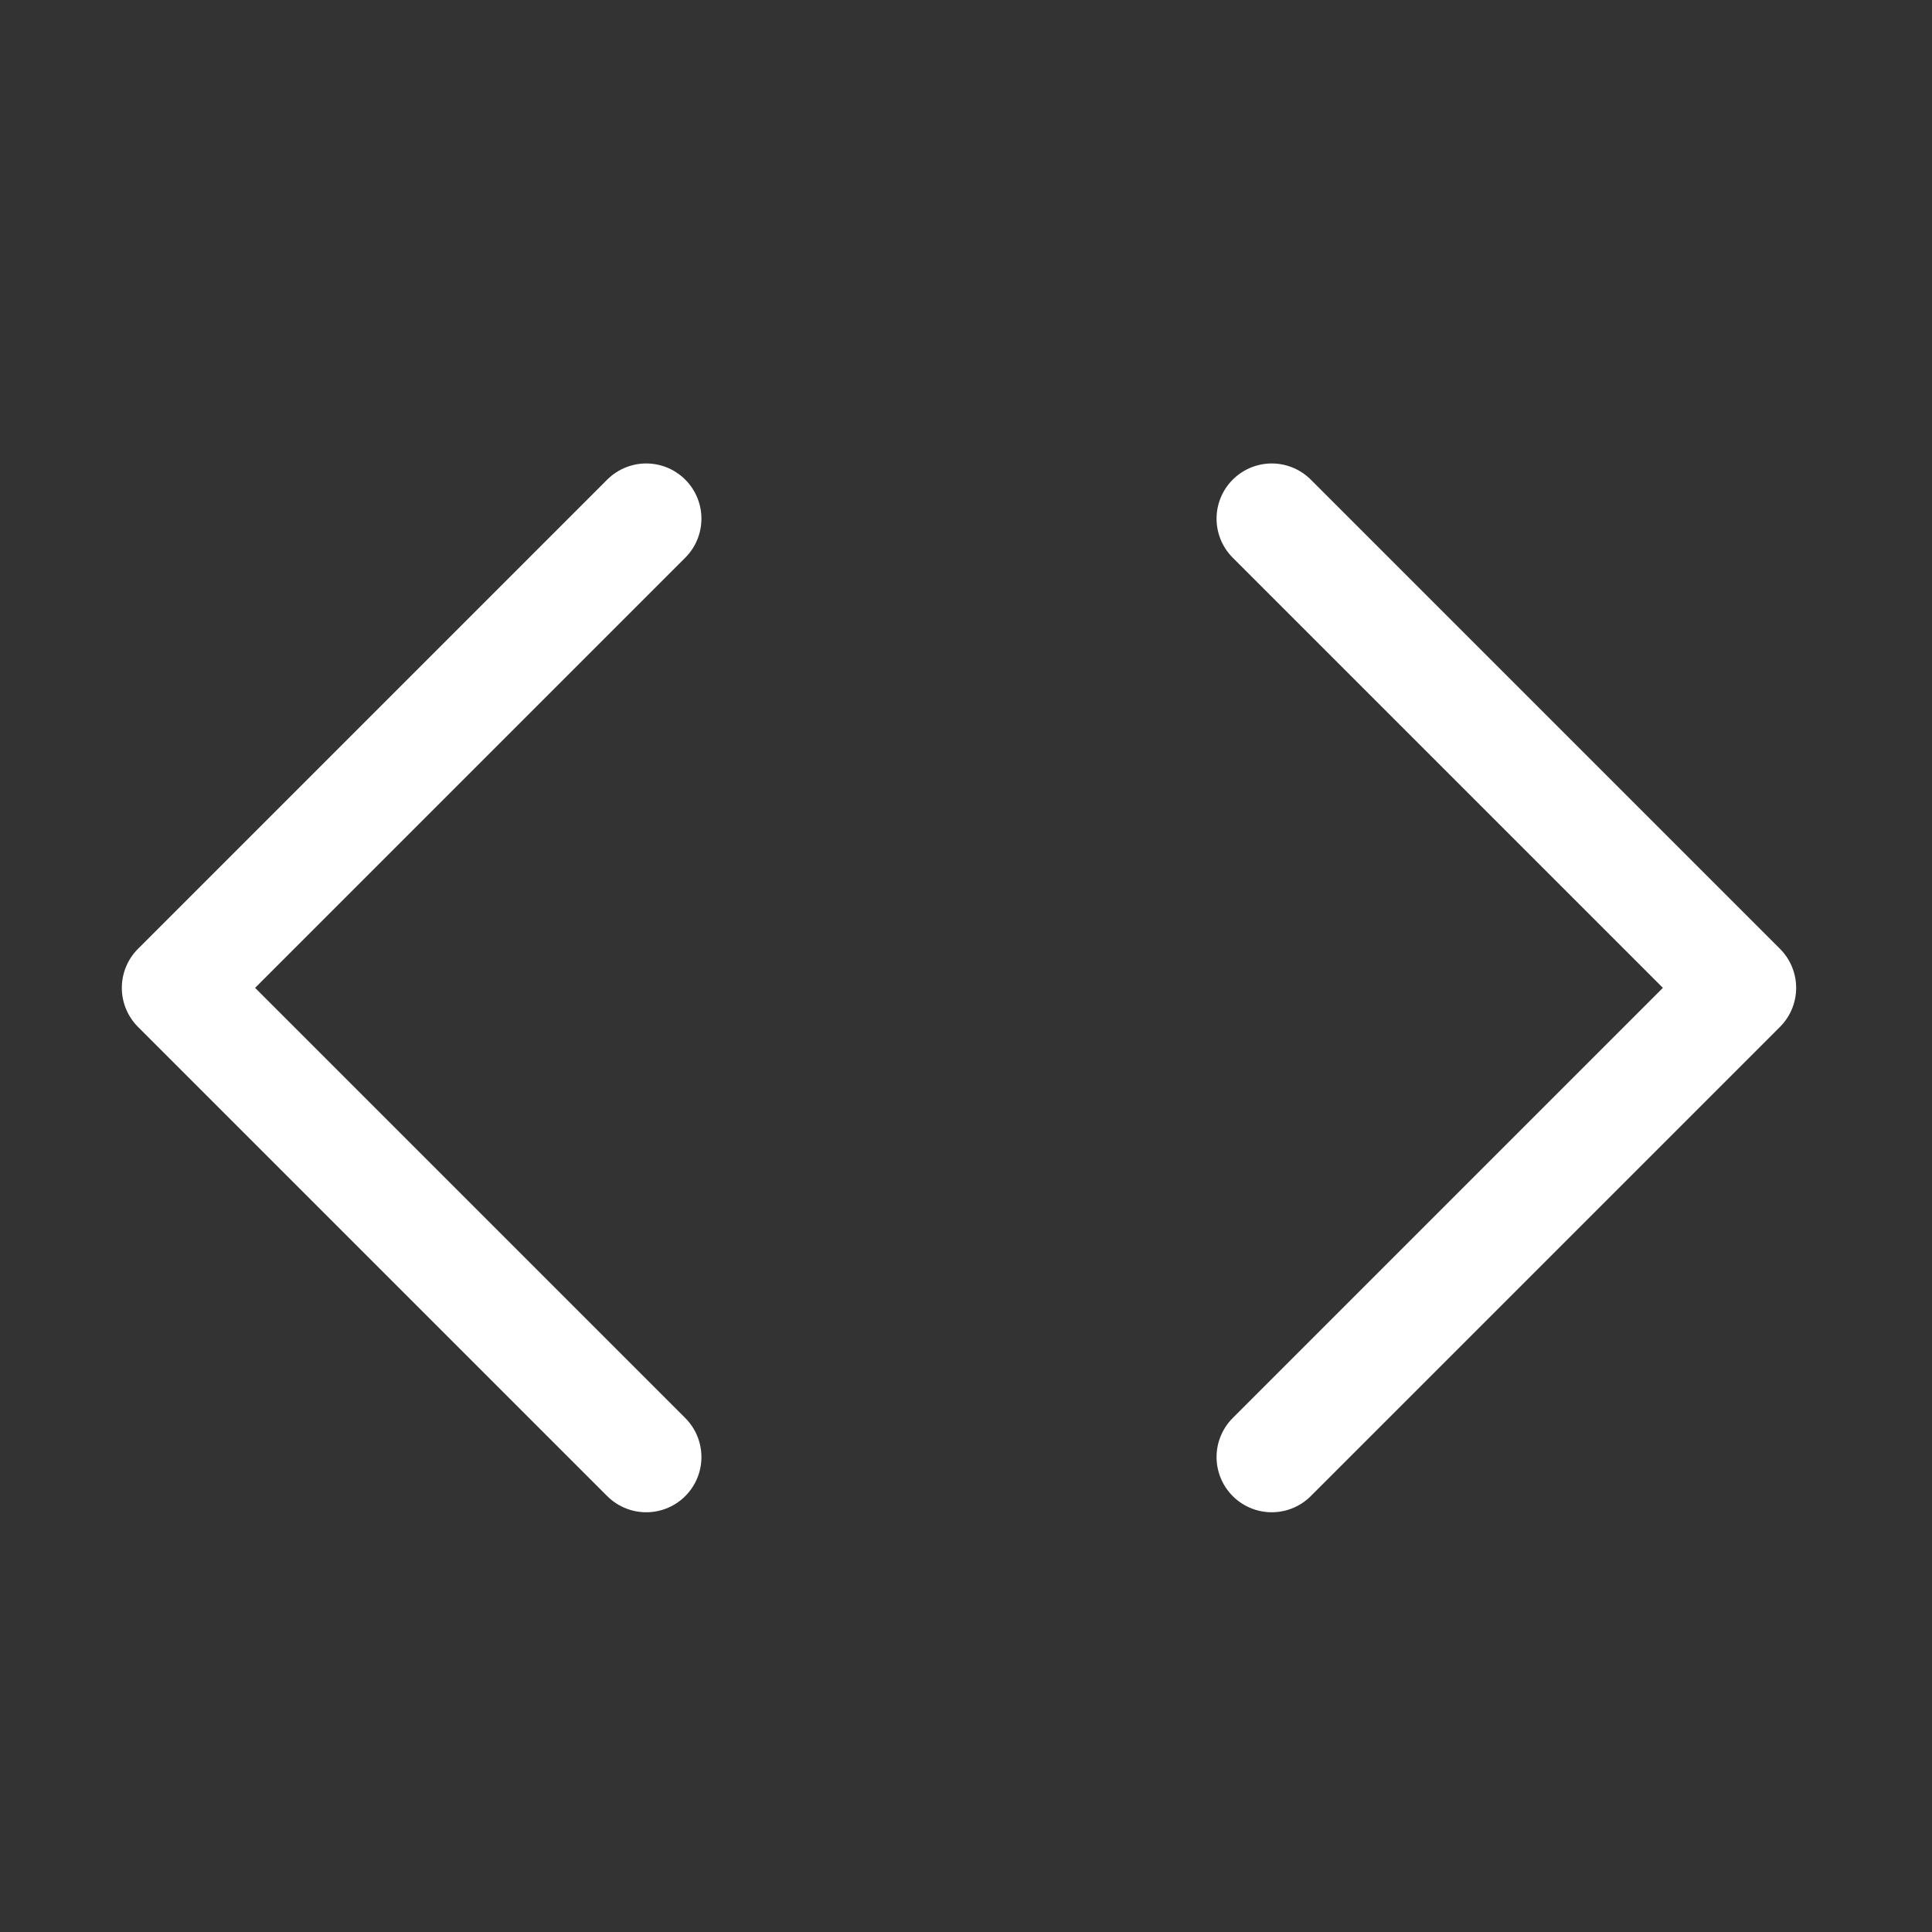
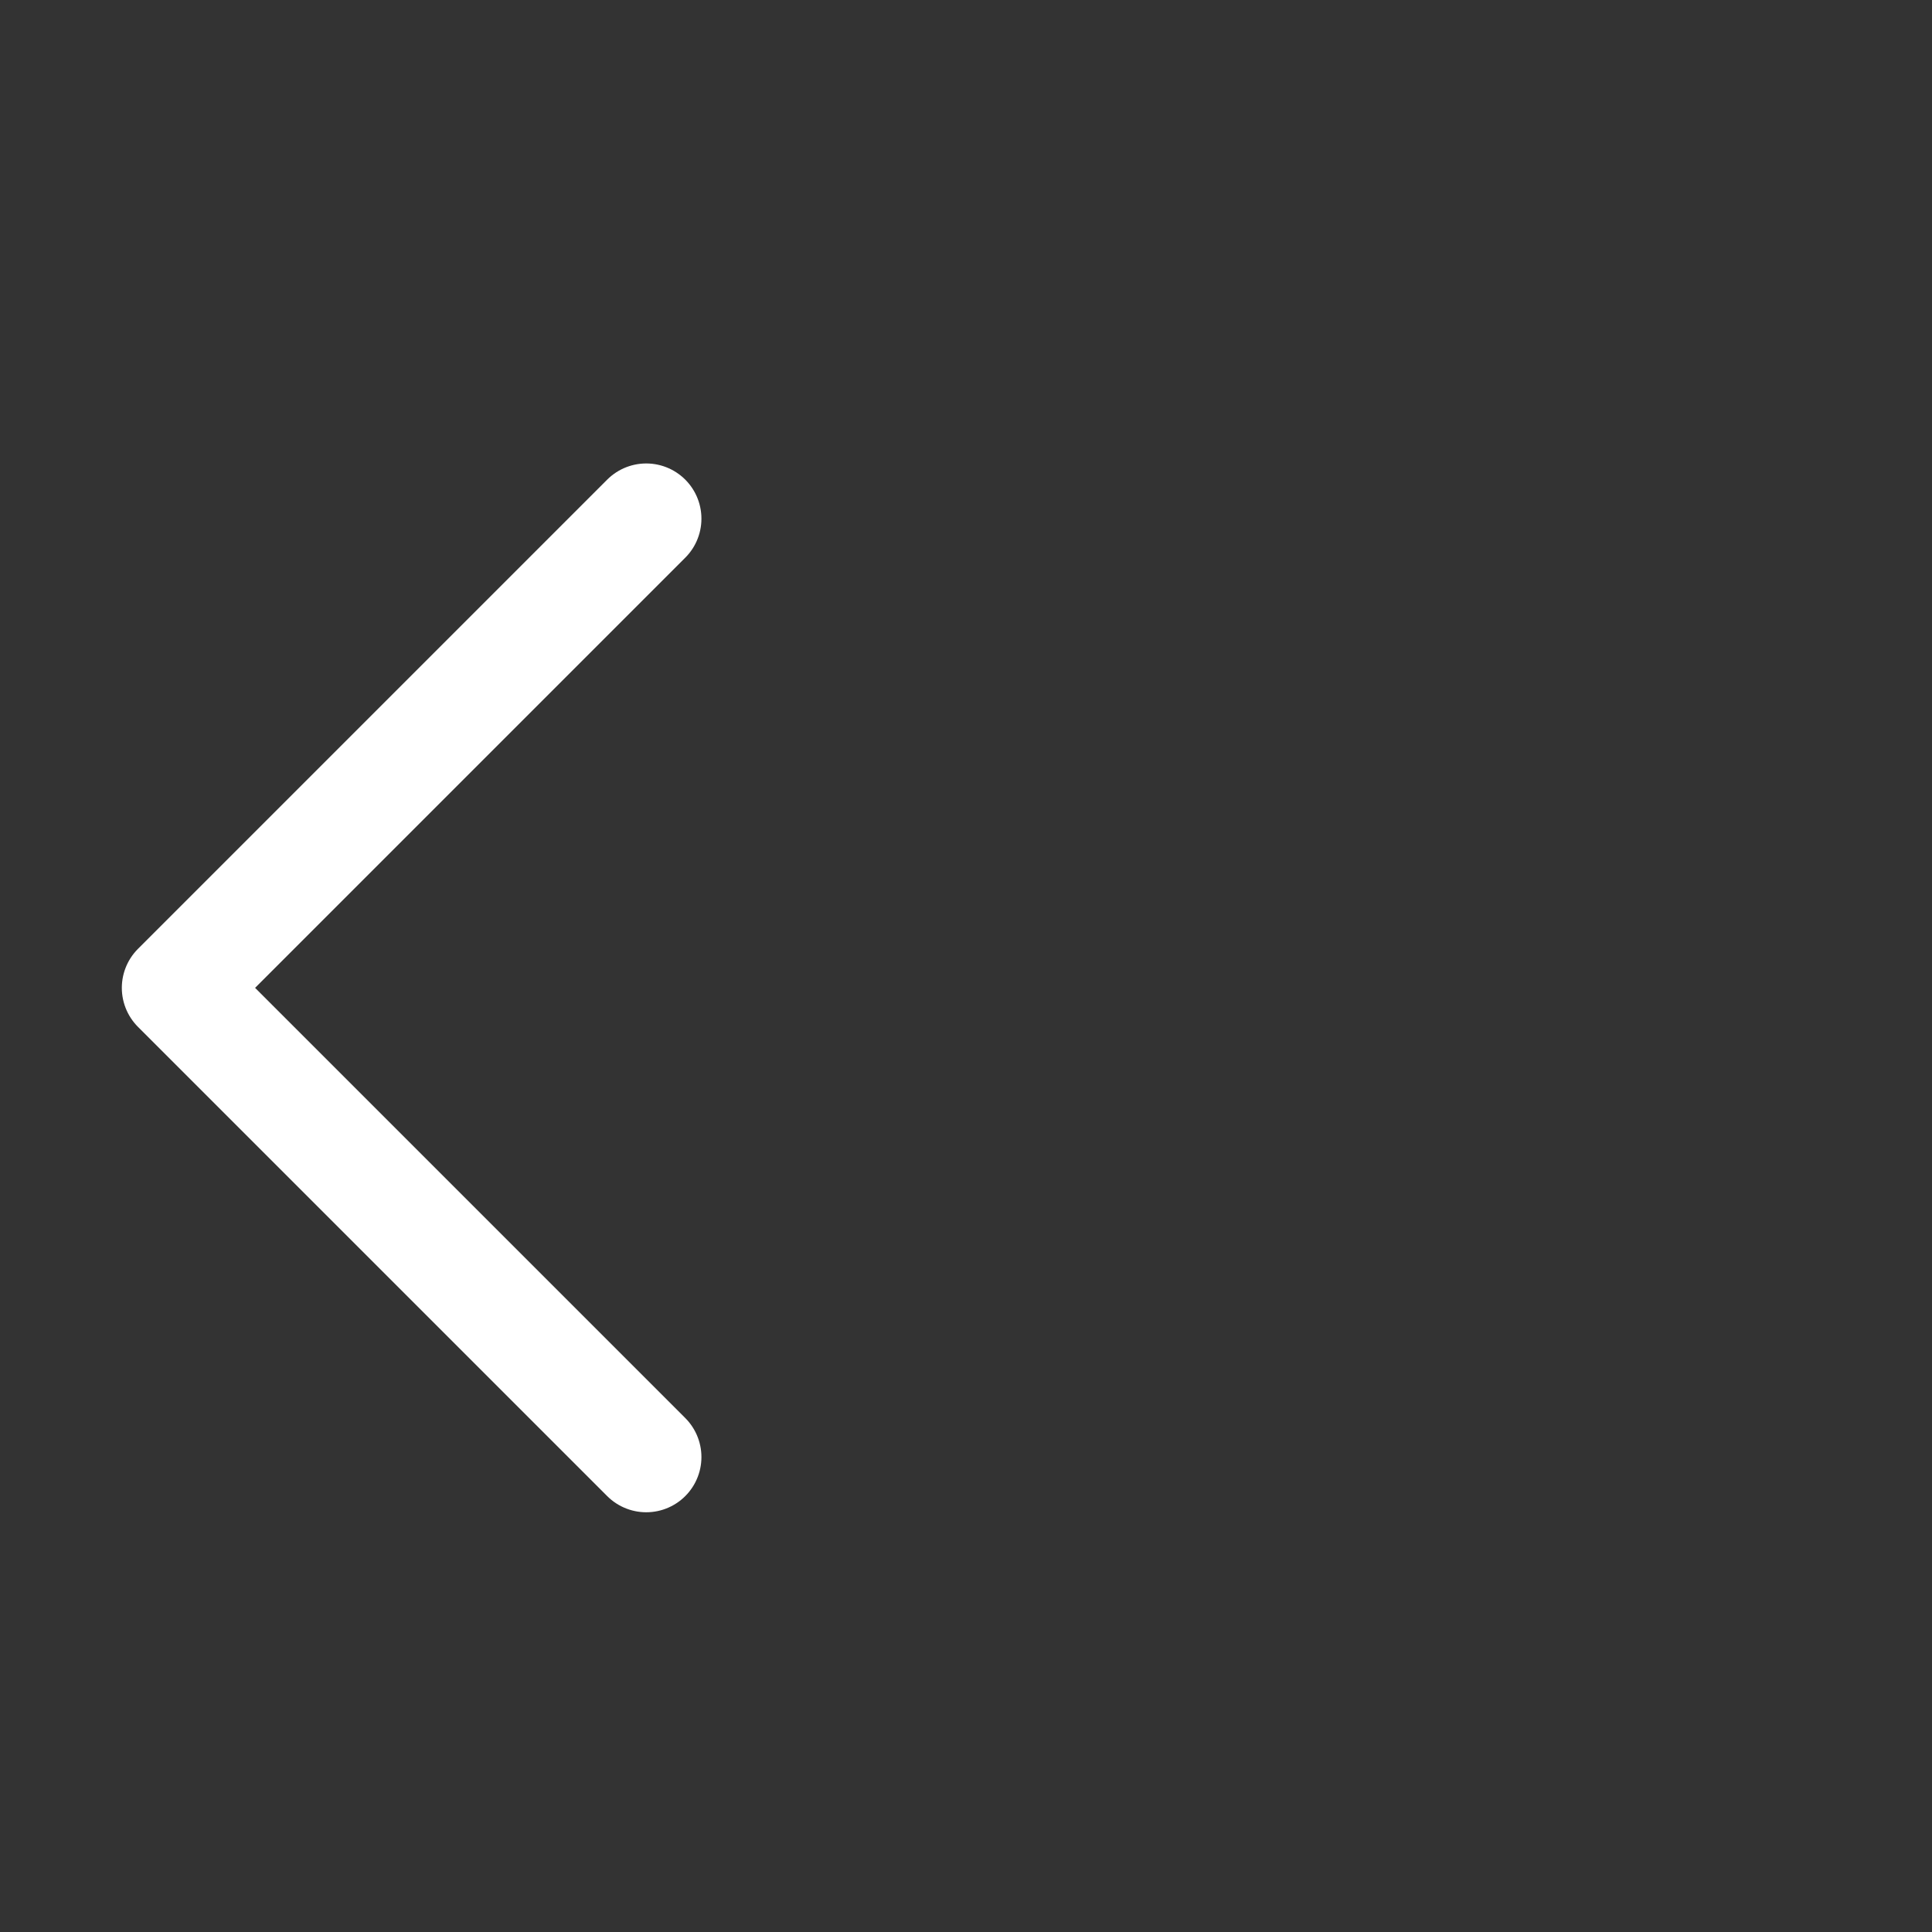
<svg xmlns="http://www.w3.org/2000/svg" width="35" height="35" viewBox="0 0 35 35" fill="none">
  <rect x="0" y="0" width="35" height="35" fill="#333333" stroke="none" />
-   <path d="M23.039 26.396L31.539 17.896L23.039 9.396" stroke="white" stroke-width="2" stroke-linecap="round" stroke-linejoin="round" />
  <path d="M11.707 9.396L3.207 17.896L11.707 26.396" stroke="white" stroke-width="2" stroke-linecap="round" stroke-linejoin="round" />
</svg>